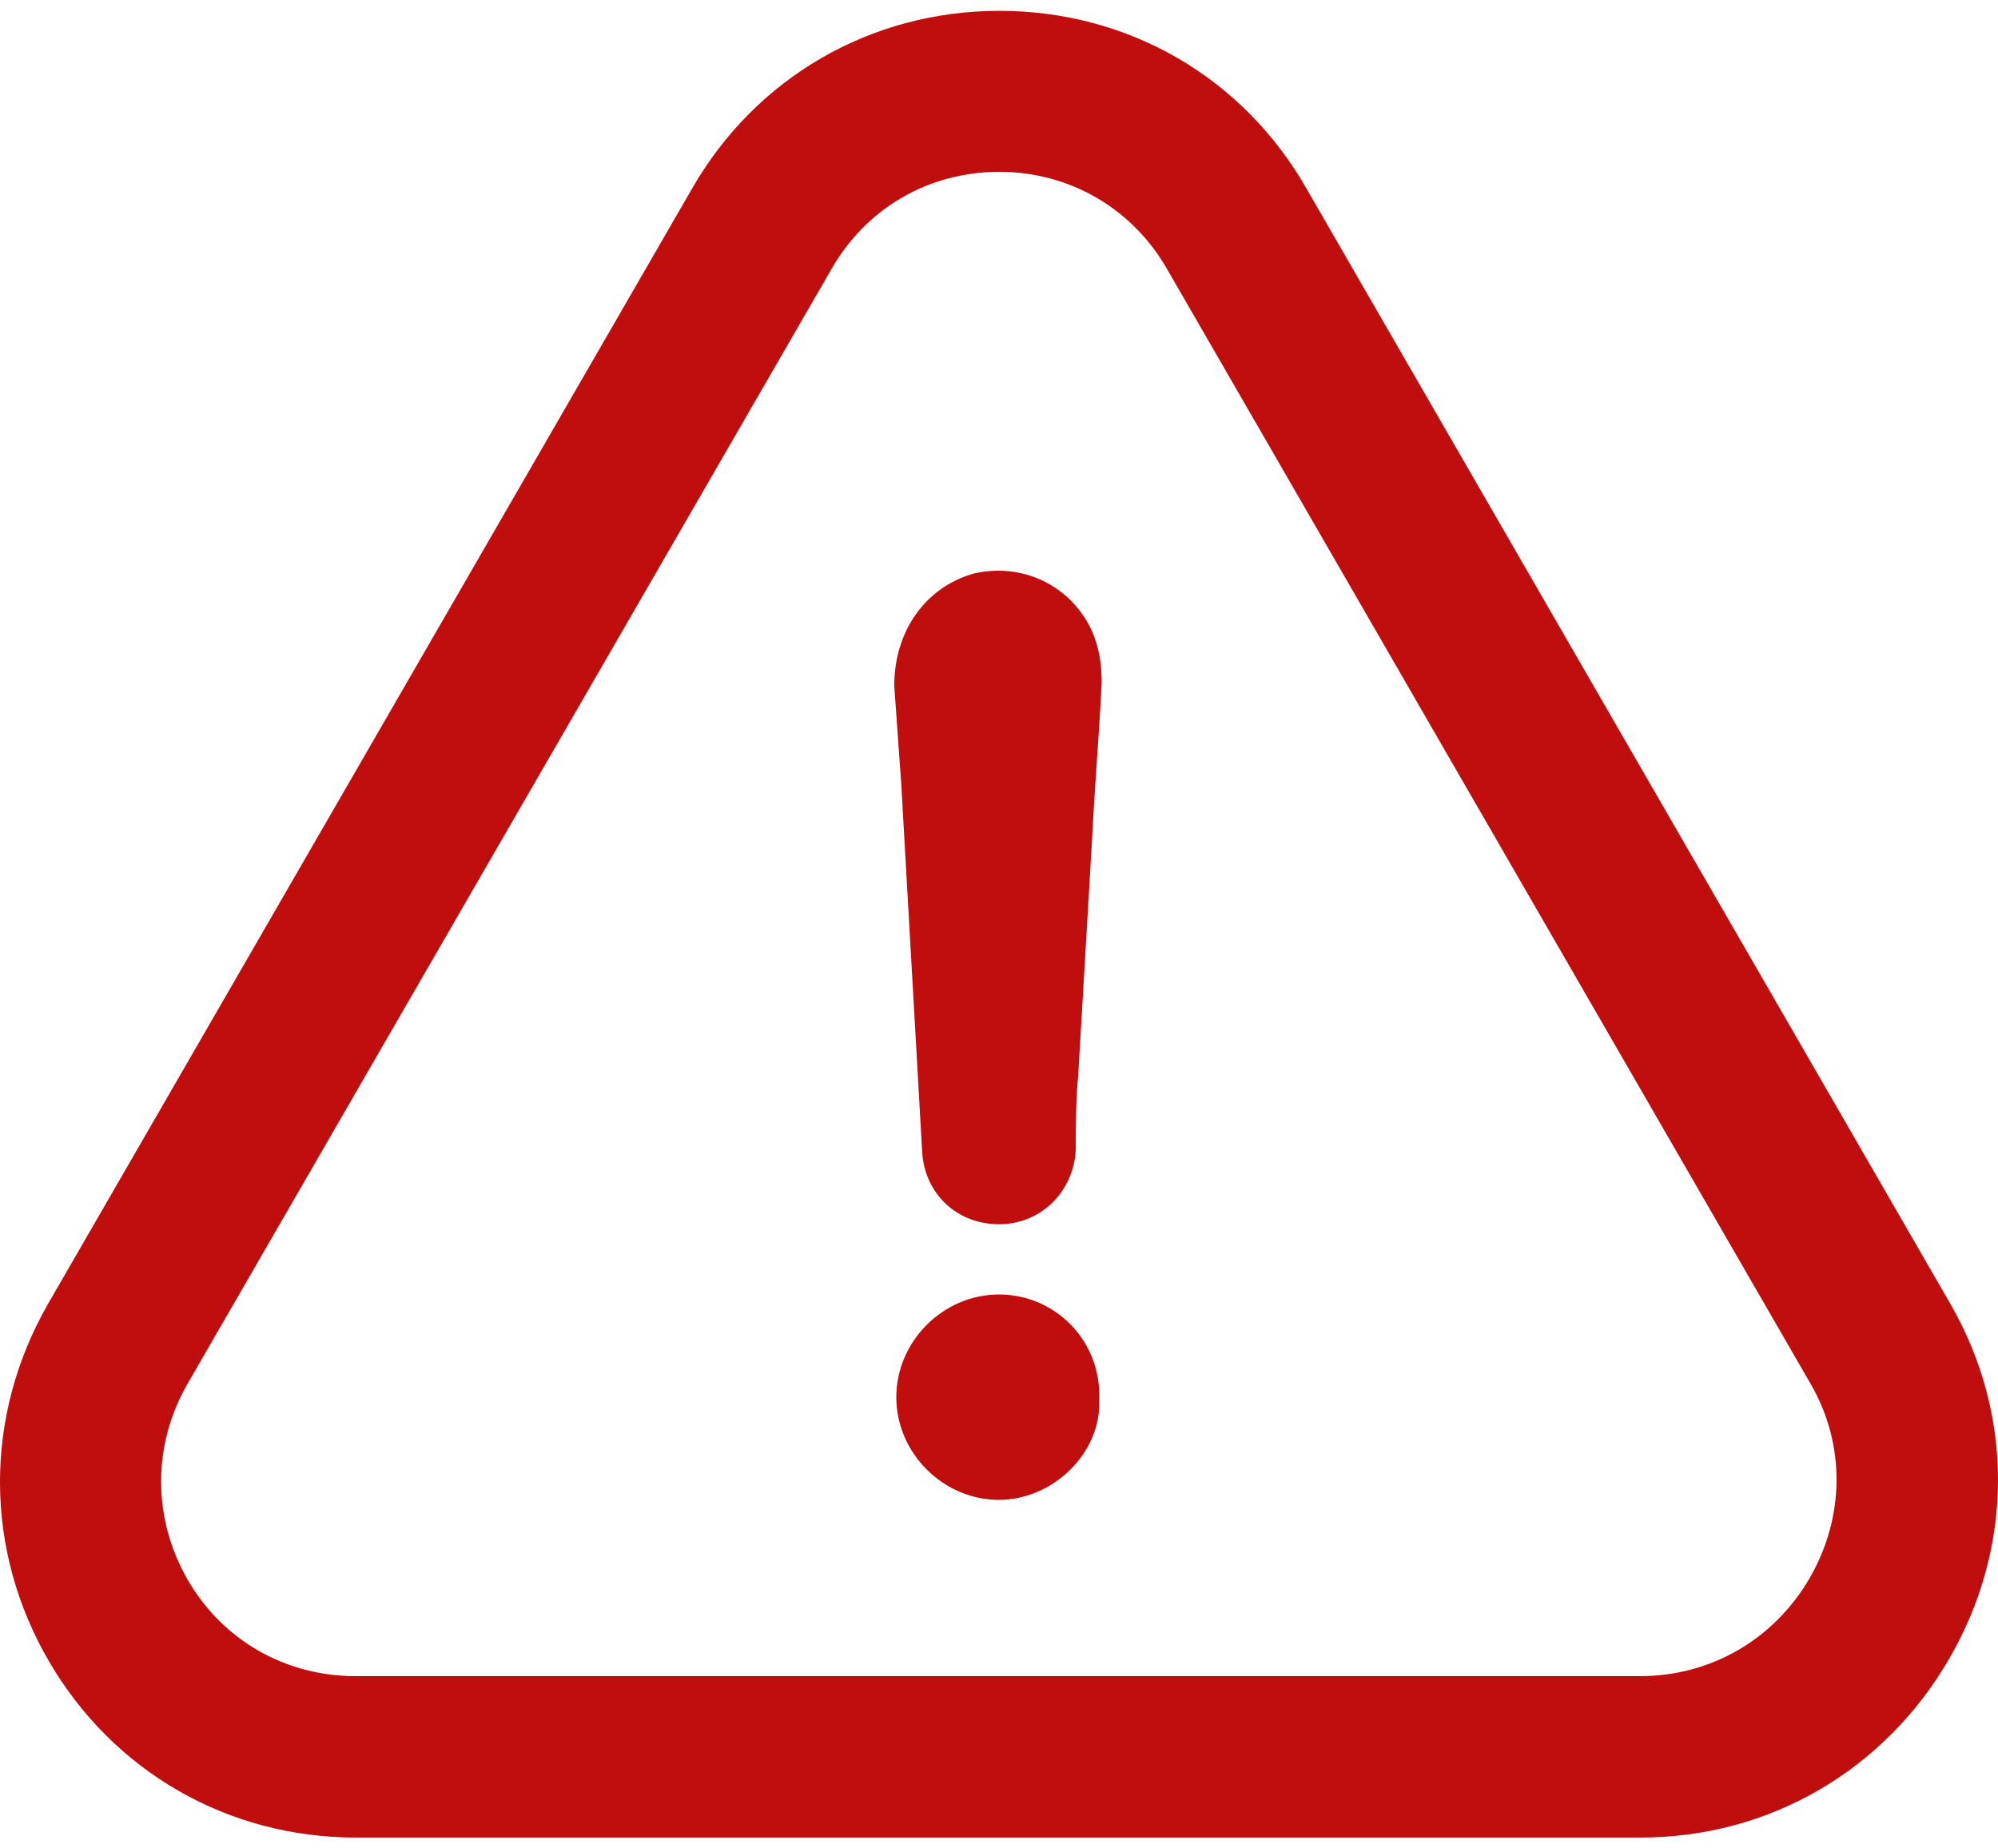
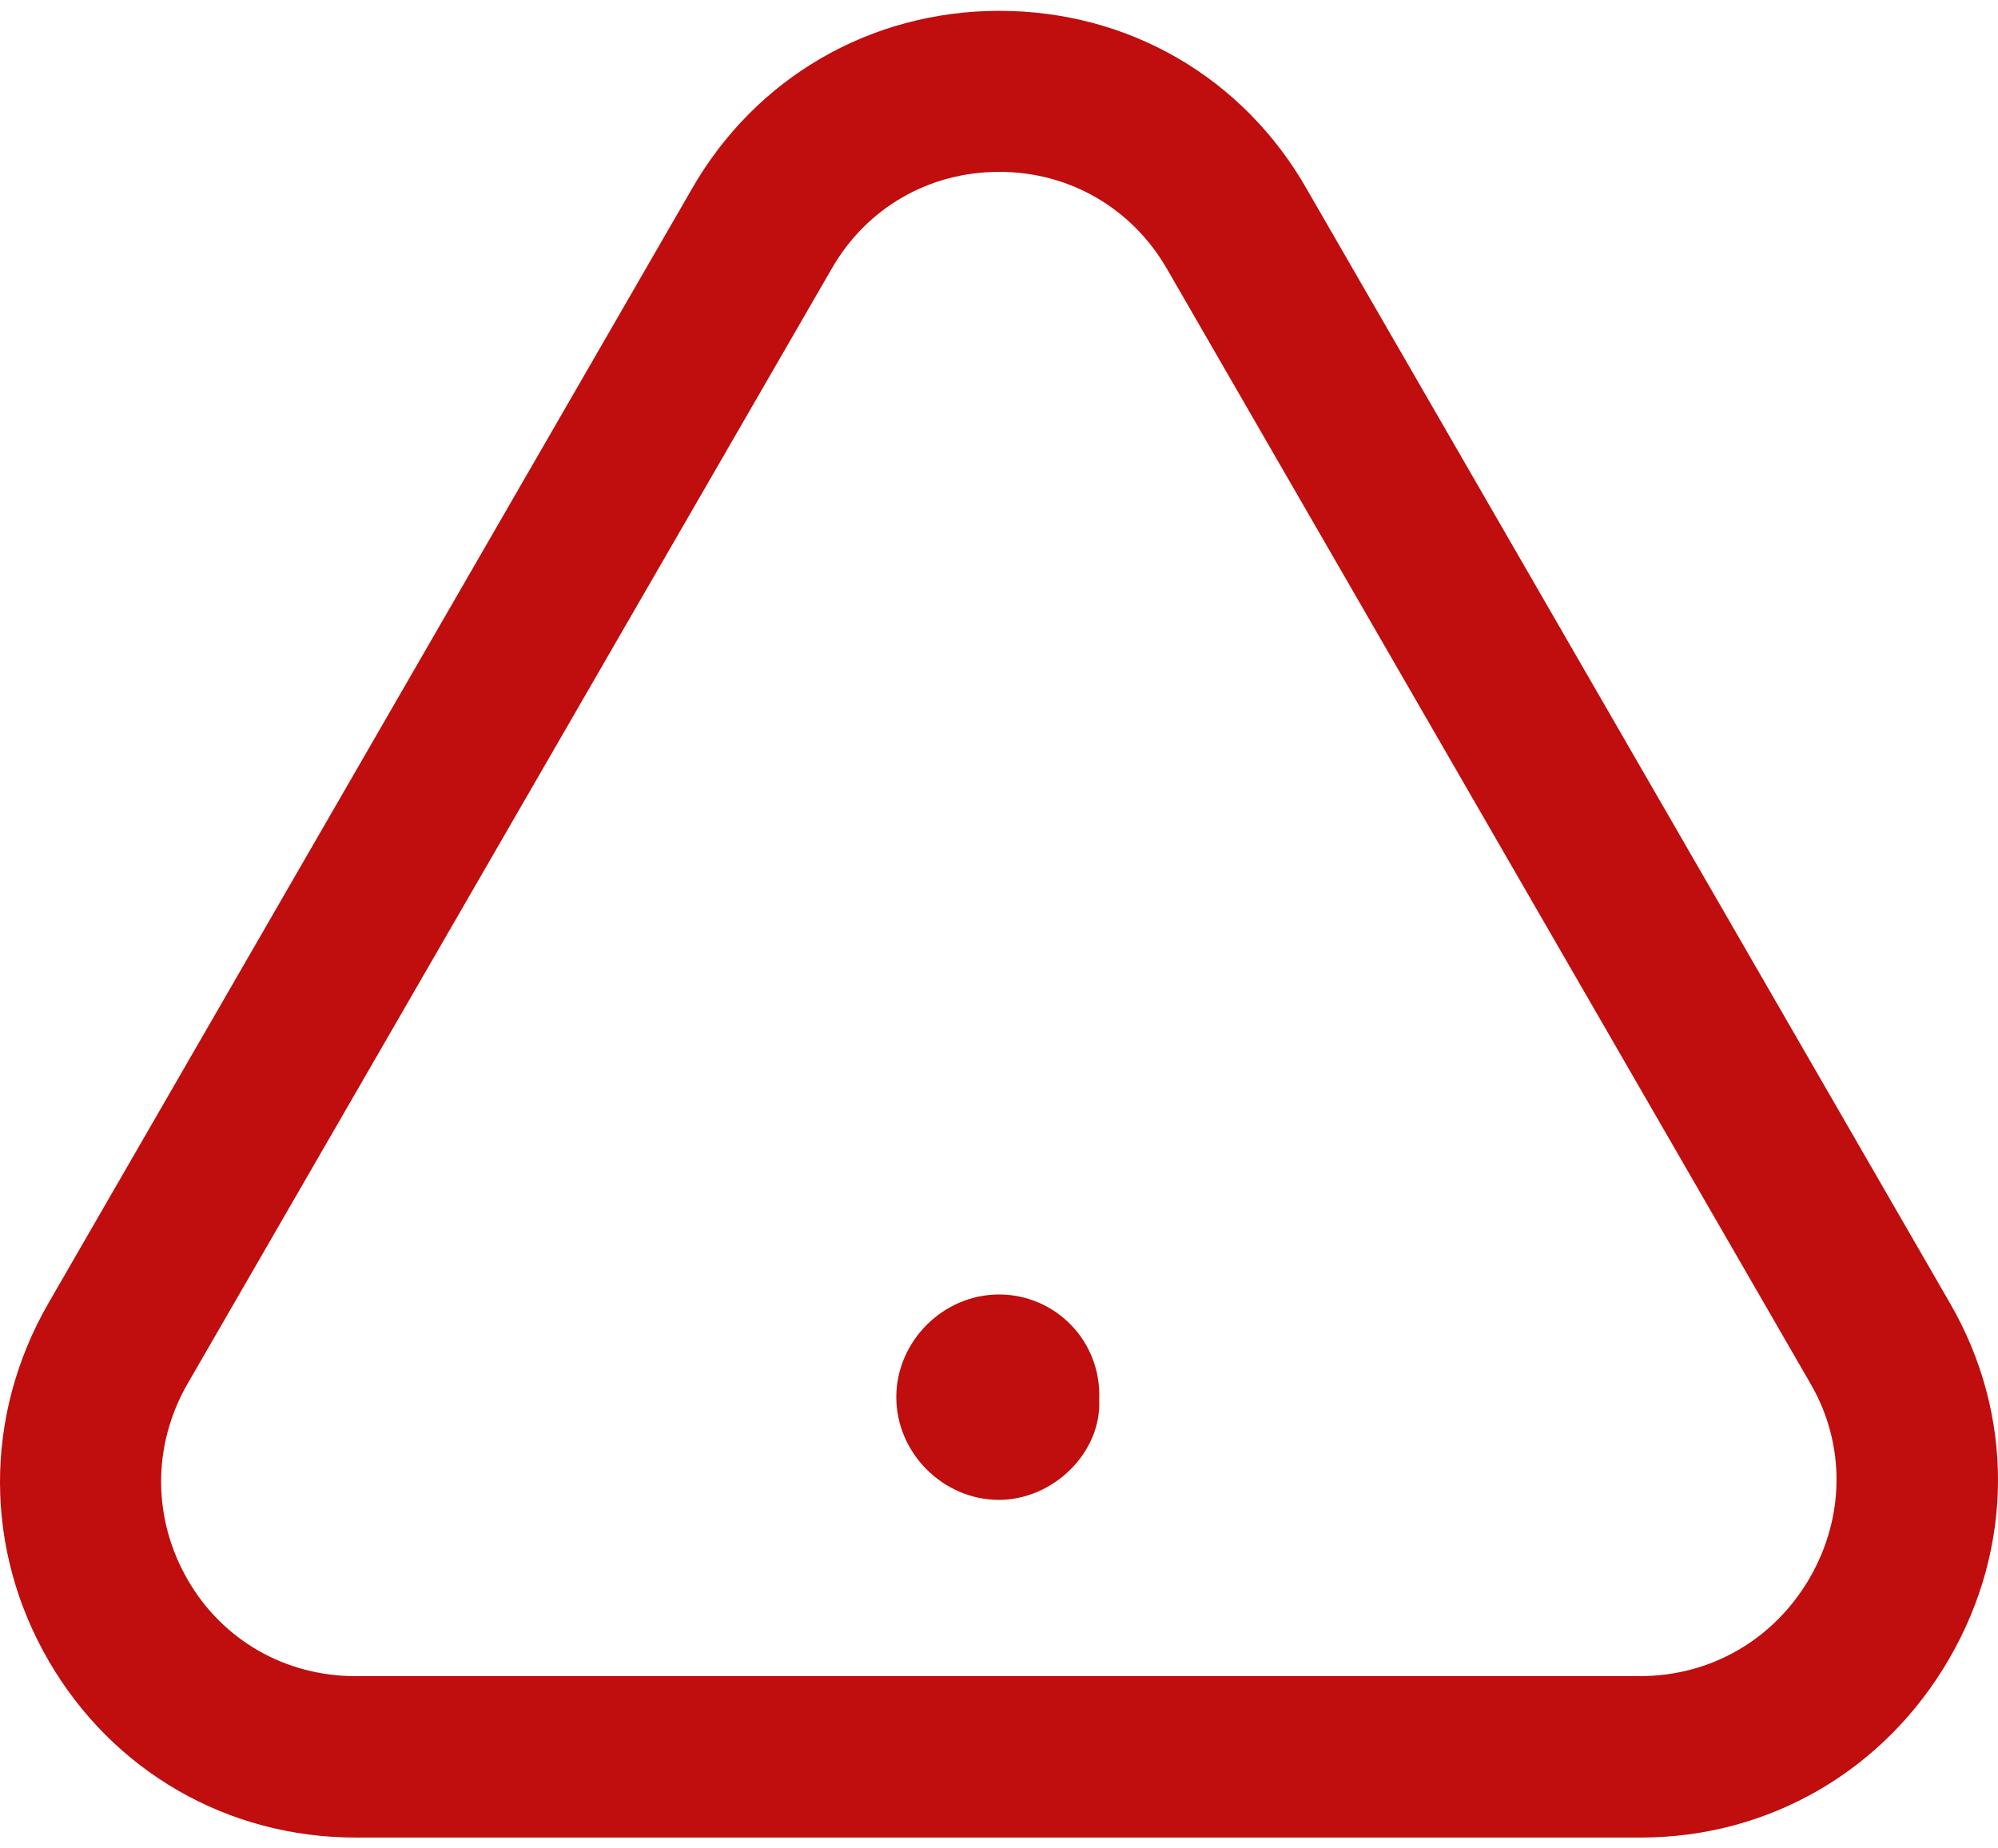
<svg xmlns="http://www.w3.org/2000/svg" width="80" height="74" viewBox="0 0 80 74" fill="none">
  <path d="M39.999 51.824C37.763 51.824 35.888 53.699 35.888 55.935C35.888 58.172 37.763 60.047 39.999 60.047C42.153 60.047 44.11 58.172 44.012 56.034C44.11 53.682 42.252 51.824 39.999 51.824Z" fill="#C00D0D" />
  <path d="M78.053 66.395C80.635 61.939 80.652 56.627 78.086 52.187L52.333 7.587C49.784 3.098 45.179 0.434 40.016 0.434C34.852 0.434 30.247 3.114 27.698 7.571L1.912 52.22C-0.654 56.709 -0.637 62.054 1.961 66.511C4.527 70.918 9.115 73.566 14.246 73.566H65.686C70.834 73.566 75.455 70.885 78.053 66.395ZM72.462 63.172C71.031 65.639 68.499 67.103 65.67 67.103H14.229C11.434 67.103 8.918 65.672 7.52 63.254C6.105 60.804 6.089 57.877 7.503 55.41L33.289 10.778C34.687 8.327 37.187 6.88 40.016 6.88C42.828 6.88 45.344 8.344 46.742 10.794L72.511 55.426C73.893 57.828 73.876 60.722 72.462 63.172Z" fill="#C00D0D" />
-   <path d="M38.98 22.964C37.023 23.523 35.806 25.299 35.806 27.453C35.904 28.752 35.987 30.068 36.085 31.367C36.365 36.317 36.644 41.169 36.924 46.119C37.023 47.796 38.322 49.013 39.999 49.013C41.677 49.013 42.992 47.714 43.075 46.02C43.075 45 43.075 44.063 43.173 43.027C43.354 39.853 43.551 36.679 43.732 33.505C43.831 31.45 44.012 29.394 44.111 27.338C44.111 26.598 44.012 25.94 43.732 25.282C42.894 23.441 40.937 22.503 38.98 22.964Z" fill="#C00D0D" />
</svg>